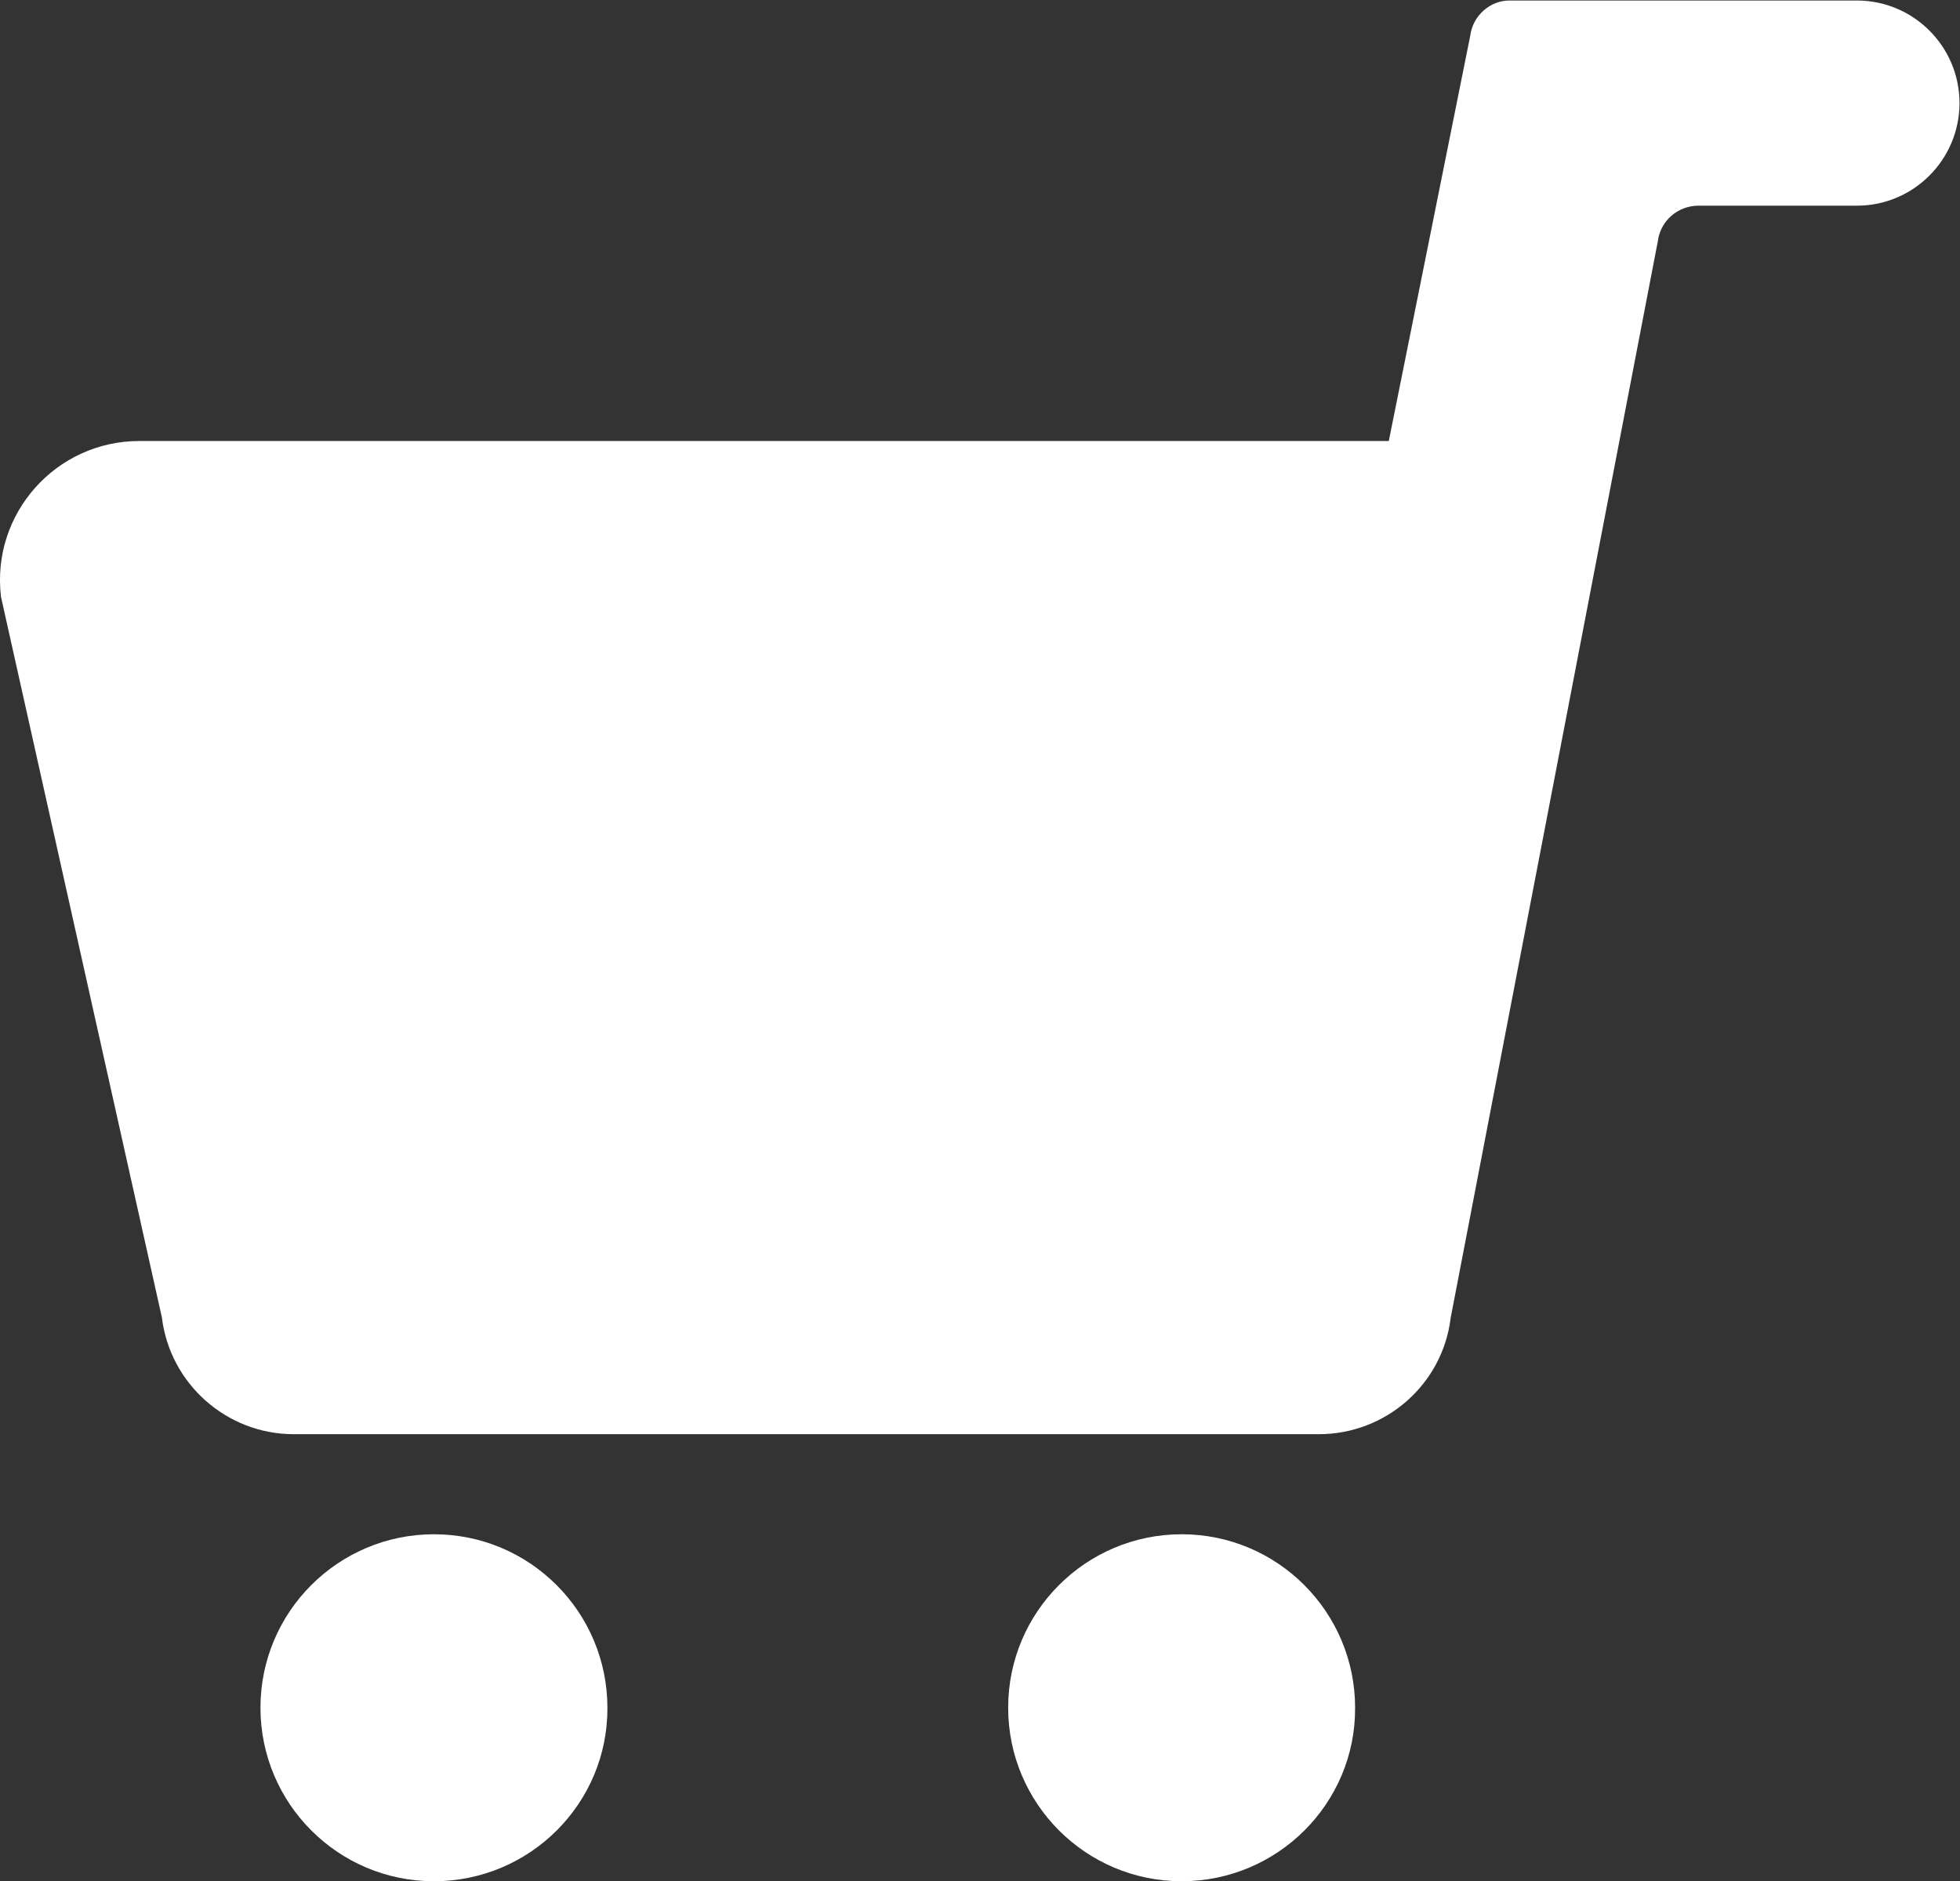
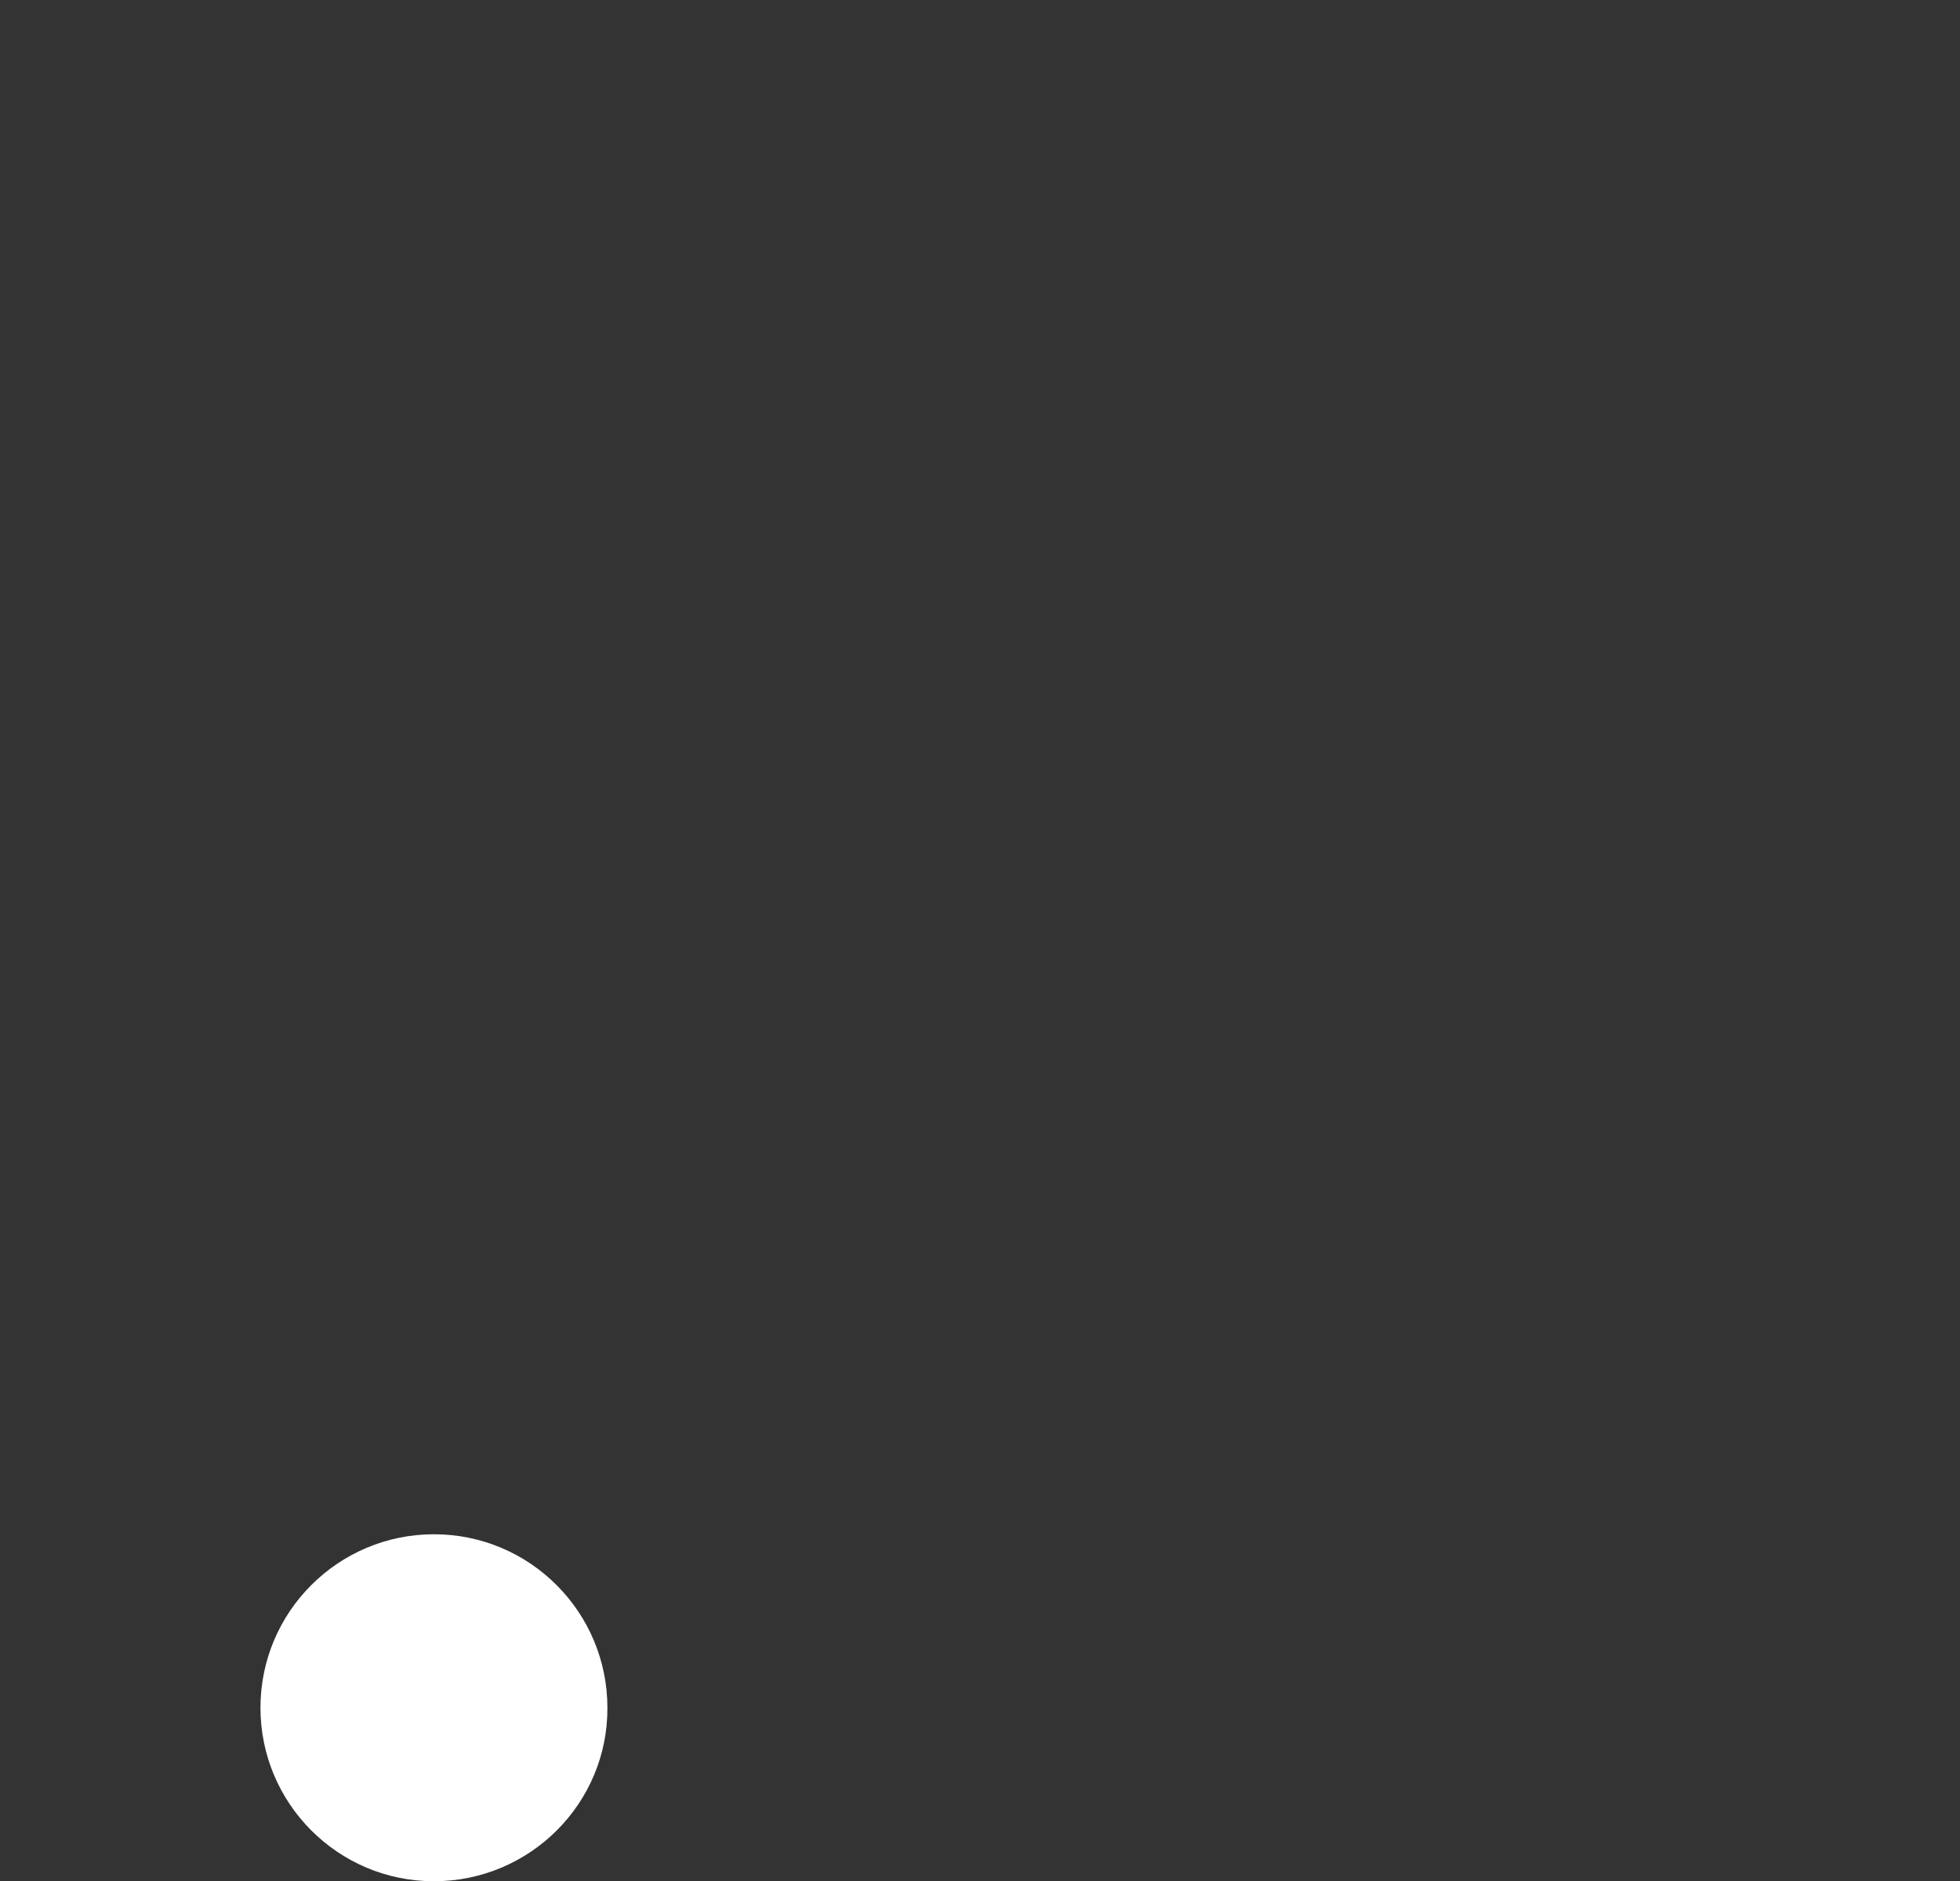
<svg xmlns="http://www.w3.org/2000/svg" version="1.1" id="レイヤー_1" x="0px" y="0px" viewBox="0 0 38.98 37.41" style="enable-background:new 0 0 38.98 37.41;" xml:space="preserve">
  <rect x="0" y="0" width="38.98" height="37.41" fill="#333333" stroke="none" />
  <style type="text/css">
	.st0{fill:#FFFFFF;}
</style>
  <g>
    <g>
-       <path class="st0" d="M29.24,0.71l-1.62,8.06H2.77c-1.66,0-2.95,1.45-2.75,3.1L3.22,26.2c0.16,1.32,1.29,2.32,2.62,2.32h20.39    c1.33,0,2.46-0.99,2.62-2.31L32.97,4.8c0.05-0.41,0.4-0.71,0.81-0.71h3.15c1.13,0,2.04-0.92,2.04-2.04v0    c0-1.13-0.92-2.04-2.04-2.04l-6.89,0C29.64,0,29.29,0.31,29.24,0.71z" />
-     </g>
+       </g>
    <g>
      <path class="st0" d="M8.63,37.41L8.63,37.41c-1.91,0-3.45-1.55-3.45-3.45v0c0-1.91,1.55-3.45,3.45-3.45h0    c1.91,0,3.45,1.55,3.45,3.45v0C12.09,35.86,10.54,37.41,8.63,37.41z" />
-       <path class="st0" d="M23.5,37.41L23.5,37.41c-1.91,0-3.45-1.55-3.45-3.45v0c0-1.91,1.55-3.45,3.45-3.45h0    c1.91,0,3.45,1.55,3.45,3.45v0C26.96,35.86,25.41,37.41,23.5,37.41z" />
    </g>
  </g>
</svg>